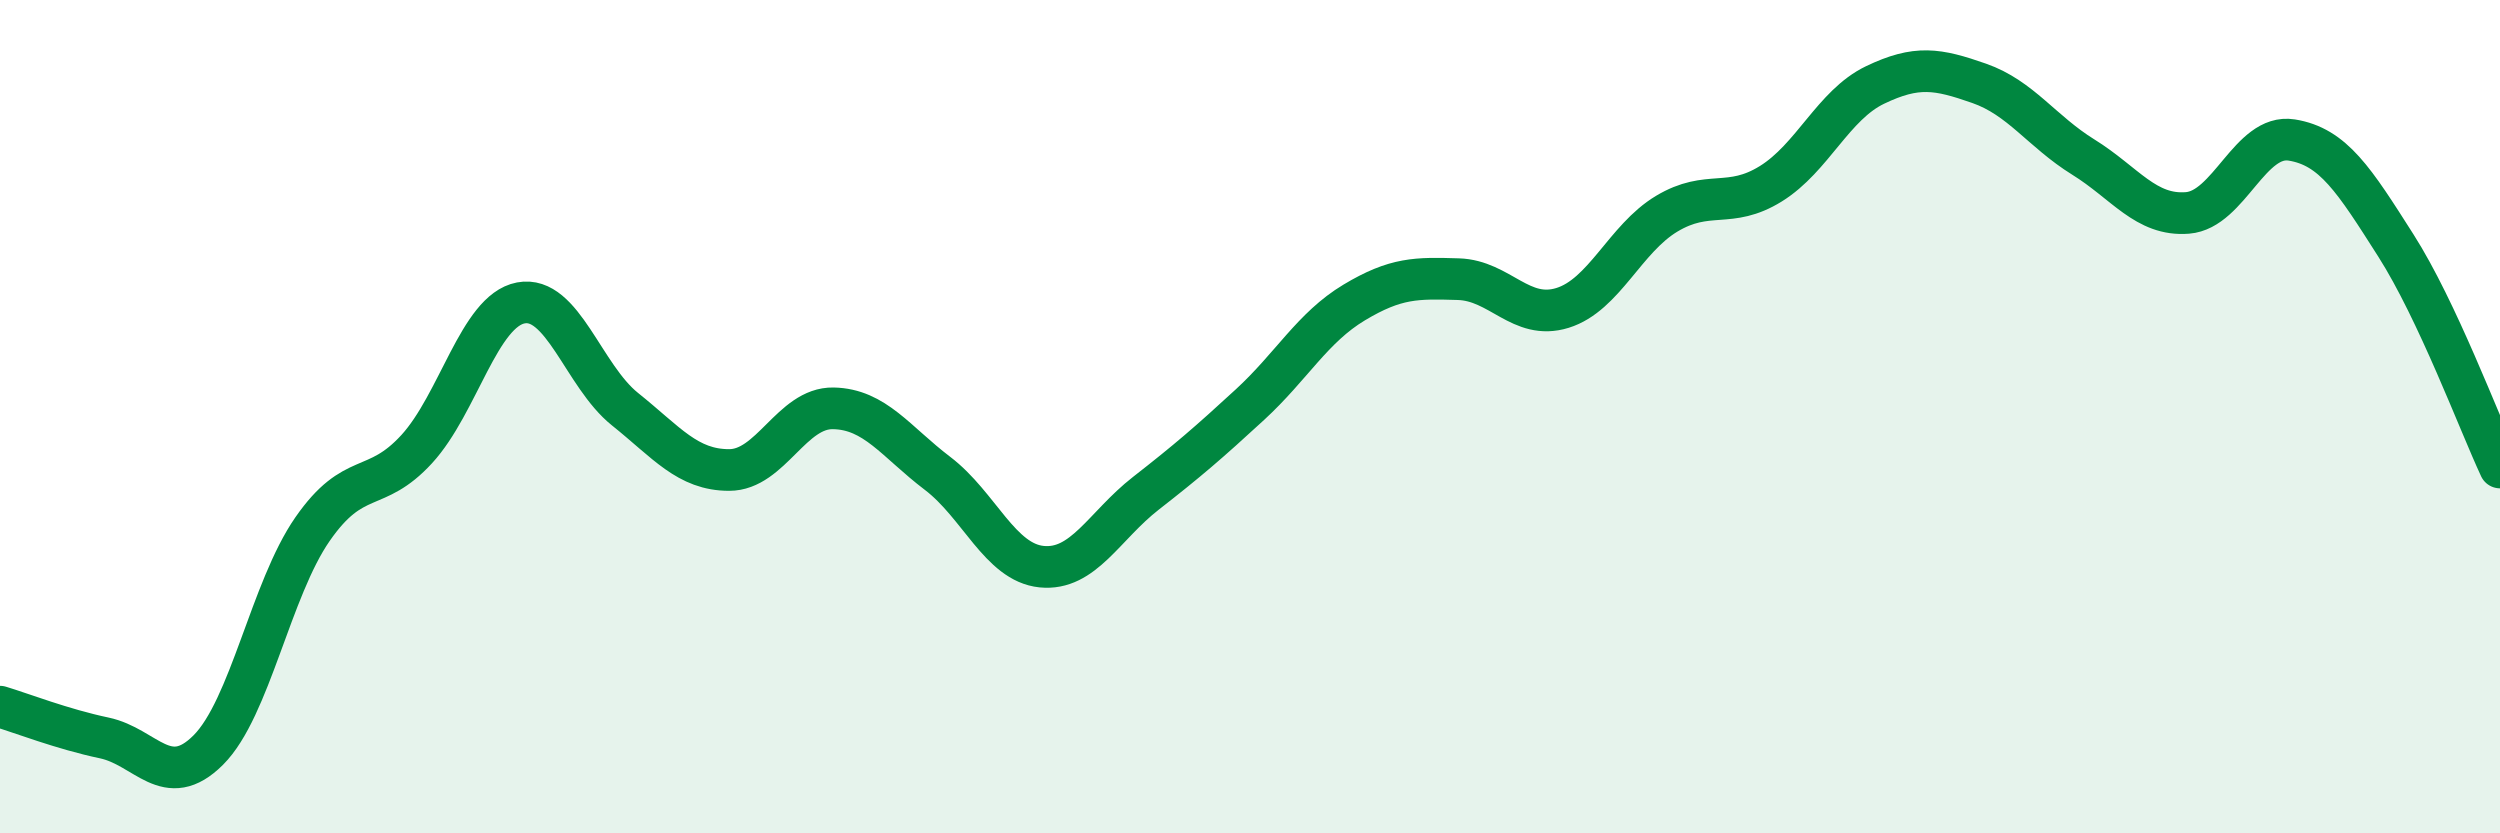
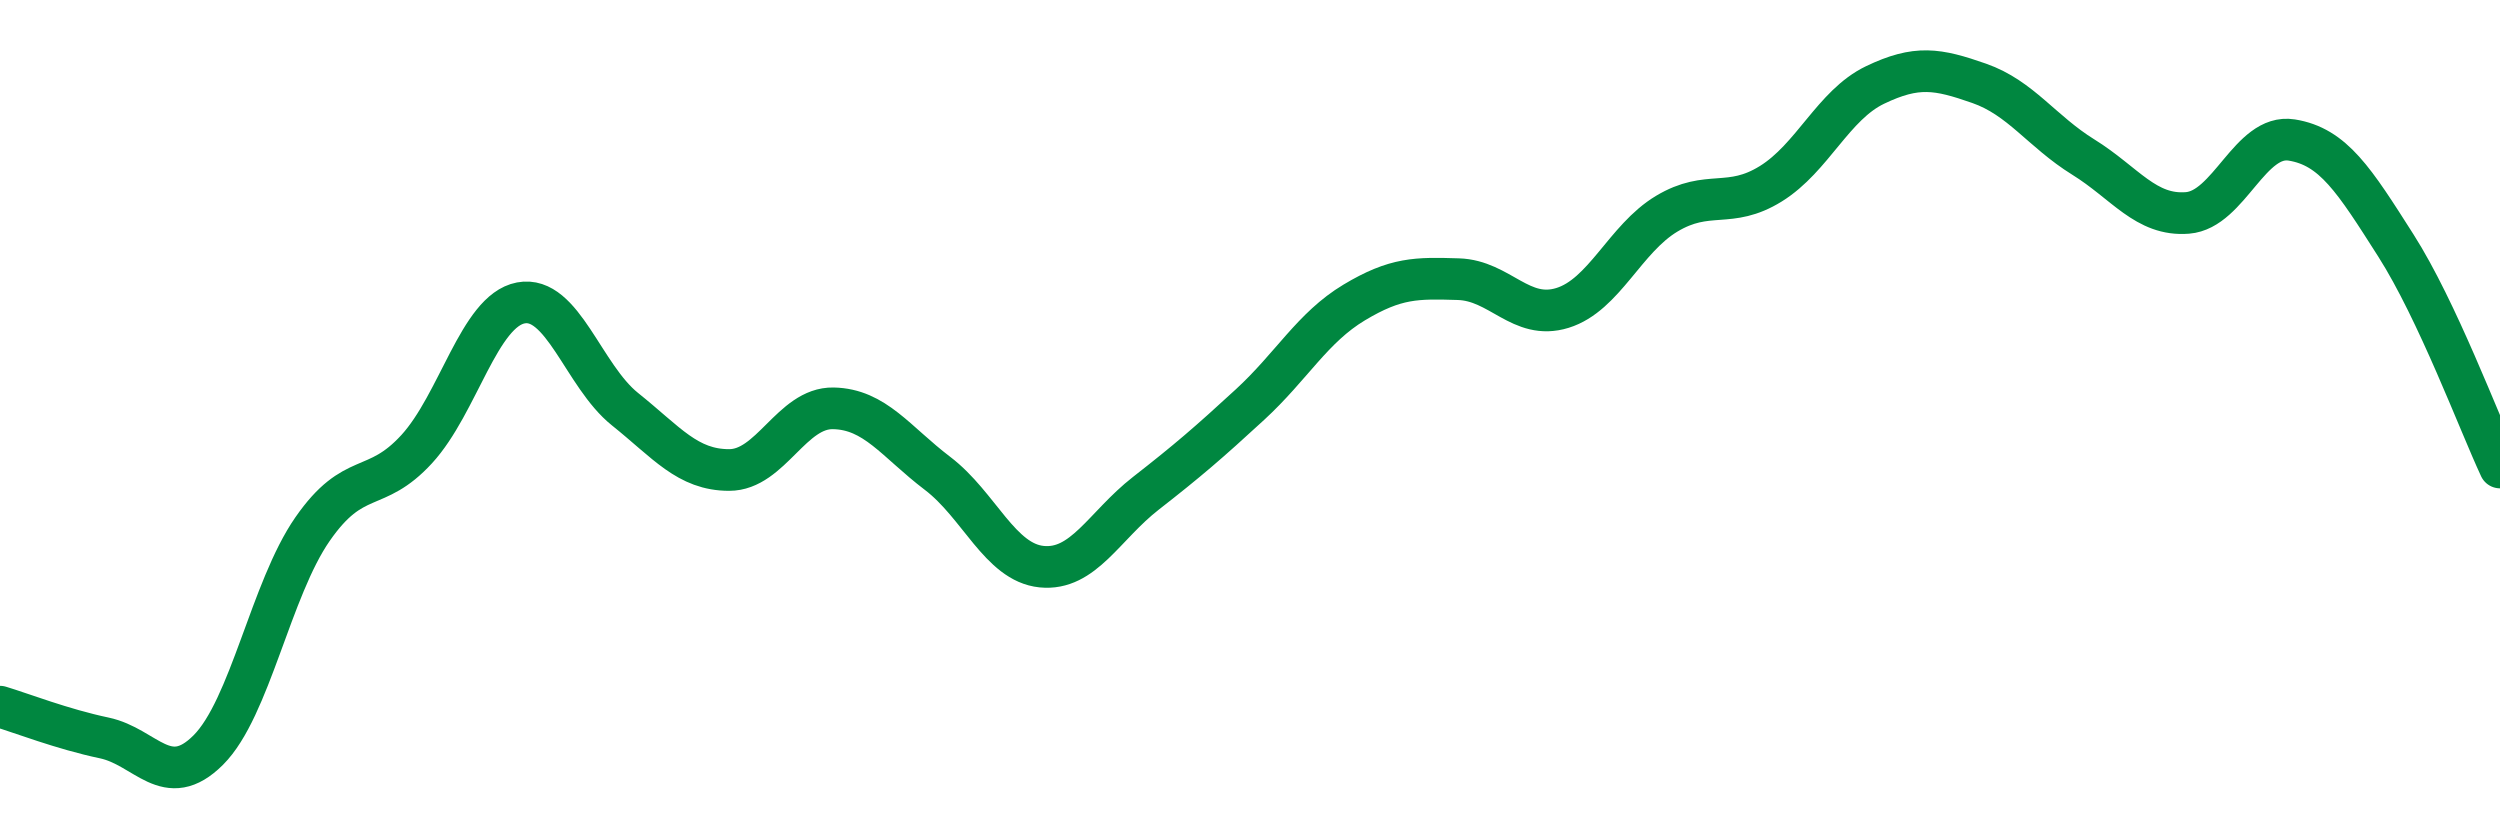
<svg xmlns="http://www.w3.org/2000/svg" width="60" height="20" viewBox="0 0 60 20">
-   <path d="M 0,16.96 C 0.5,17.11 1.5,17.5 2.5,17.71 C 3.5,17.92 4,19 5,18 C 6,17 6.5,14.14 7.5,12.7 C 8.5,11.26 9,11.87 10,10.78 C 11,9.69 11.5,7.46 12.5,7.27 C 13.5,7.08 14,9.02 15,9.82 C 16,10.62 16.5,11.28 17.5,11.28 C 18.5,11.28 19,9.78 20,9.8 C 21,9.82 21.5,10.6 22.5,11.36 C 23.5,12.12 24,13.5 25,13.6 C 26,13.7 26.5,12.62 27.5,11.84 C 28.5,11.06 29,10.63 30,9.71 C 31,8.79 31.5,7.86 32.5,7.26 C 33.5,6.66 34,6.67 35,6.7 C 36,6.73 36.5,7.7 37.5,7.39 C 38.5,7.08 39,5.73 40,5.13 C 41,4.53 41.5,5.03 42.5,4.41 C 43.5,3.79 44,2.52 45,2.04 C 46,1.56 46.5,1.65 47.5,2 C 48.5,2.35 49,3.15 50,3.77 C 51,4.39 51.5,5.19 52.5,5.11 C 53.5,5.03 54,3.2 55,3.36 C 56,3.52 56.5,4.32 57.5,5.89 C 58.5,7.46 59.5,10.15 60,11.22L60 20L0 20Z" fill="#008740" opacity="0.1" stroke-linecap="round" stroke-linejoin="round" />
  <path d="M 0,16.96 C 0.5,17.11 1.5,17.5 2.5,17.71 C 3.5,17.92 4,19 5,18 C 6,17 6.5,14.14 7.5,12.7 C 8.5,11.26 9,11.87 10,10.78 C 11,9.69 11.5,7.46 12.5,7.27 C 13.5,7.08 14,9.02 15,9.82 C 16,10.62 16.5,11.28 17.5,11.28 C 18.5,11.28 19,9.78 20,9.8 C 21,9.82 21.5,10.6 22.5,11.36 C 23.5,12.12 24,13.5 25,13.6 C 26,13.7 26.5,12.62 27.5,11.84 C 28.5,11.06 29,10.63 30,9.71 C 31,8.79 31.5,7.86 32.5,7.26 C 33.5,6.66 34,6.67 35,6.7 C 36,6.73 36.5,7.7 37.5,7.39 C 38.5,7.08 39,5.73 40,5.13 C 41,4.53 41.5,5.03 42.5,4.41 C 43.5,3.79 44,2.52 45,2.04 C 46,1.56 46.5,1.65 47.5,2 C 48.5,2.35 49,3.15 50,3.77 C 51,4.39 51.5,5.19 52.5,5.11 C 53.5,5.03 54,3.2 55,3.36 C 56,3.52 56.5,4.32 57.5,5.89 C 58.5,7.46 59.5,10.15 60,11.22" stroke="#008740" stroke-width="1" fill="none" stroke-linecap="round" stroke-linejoin="round" />
</svg>